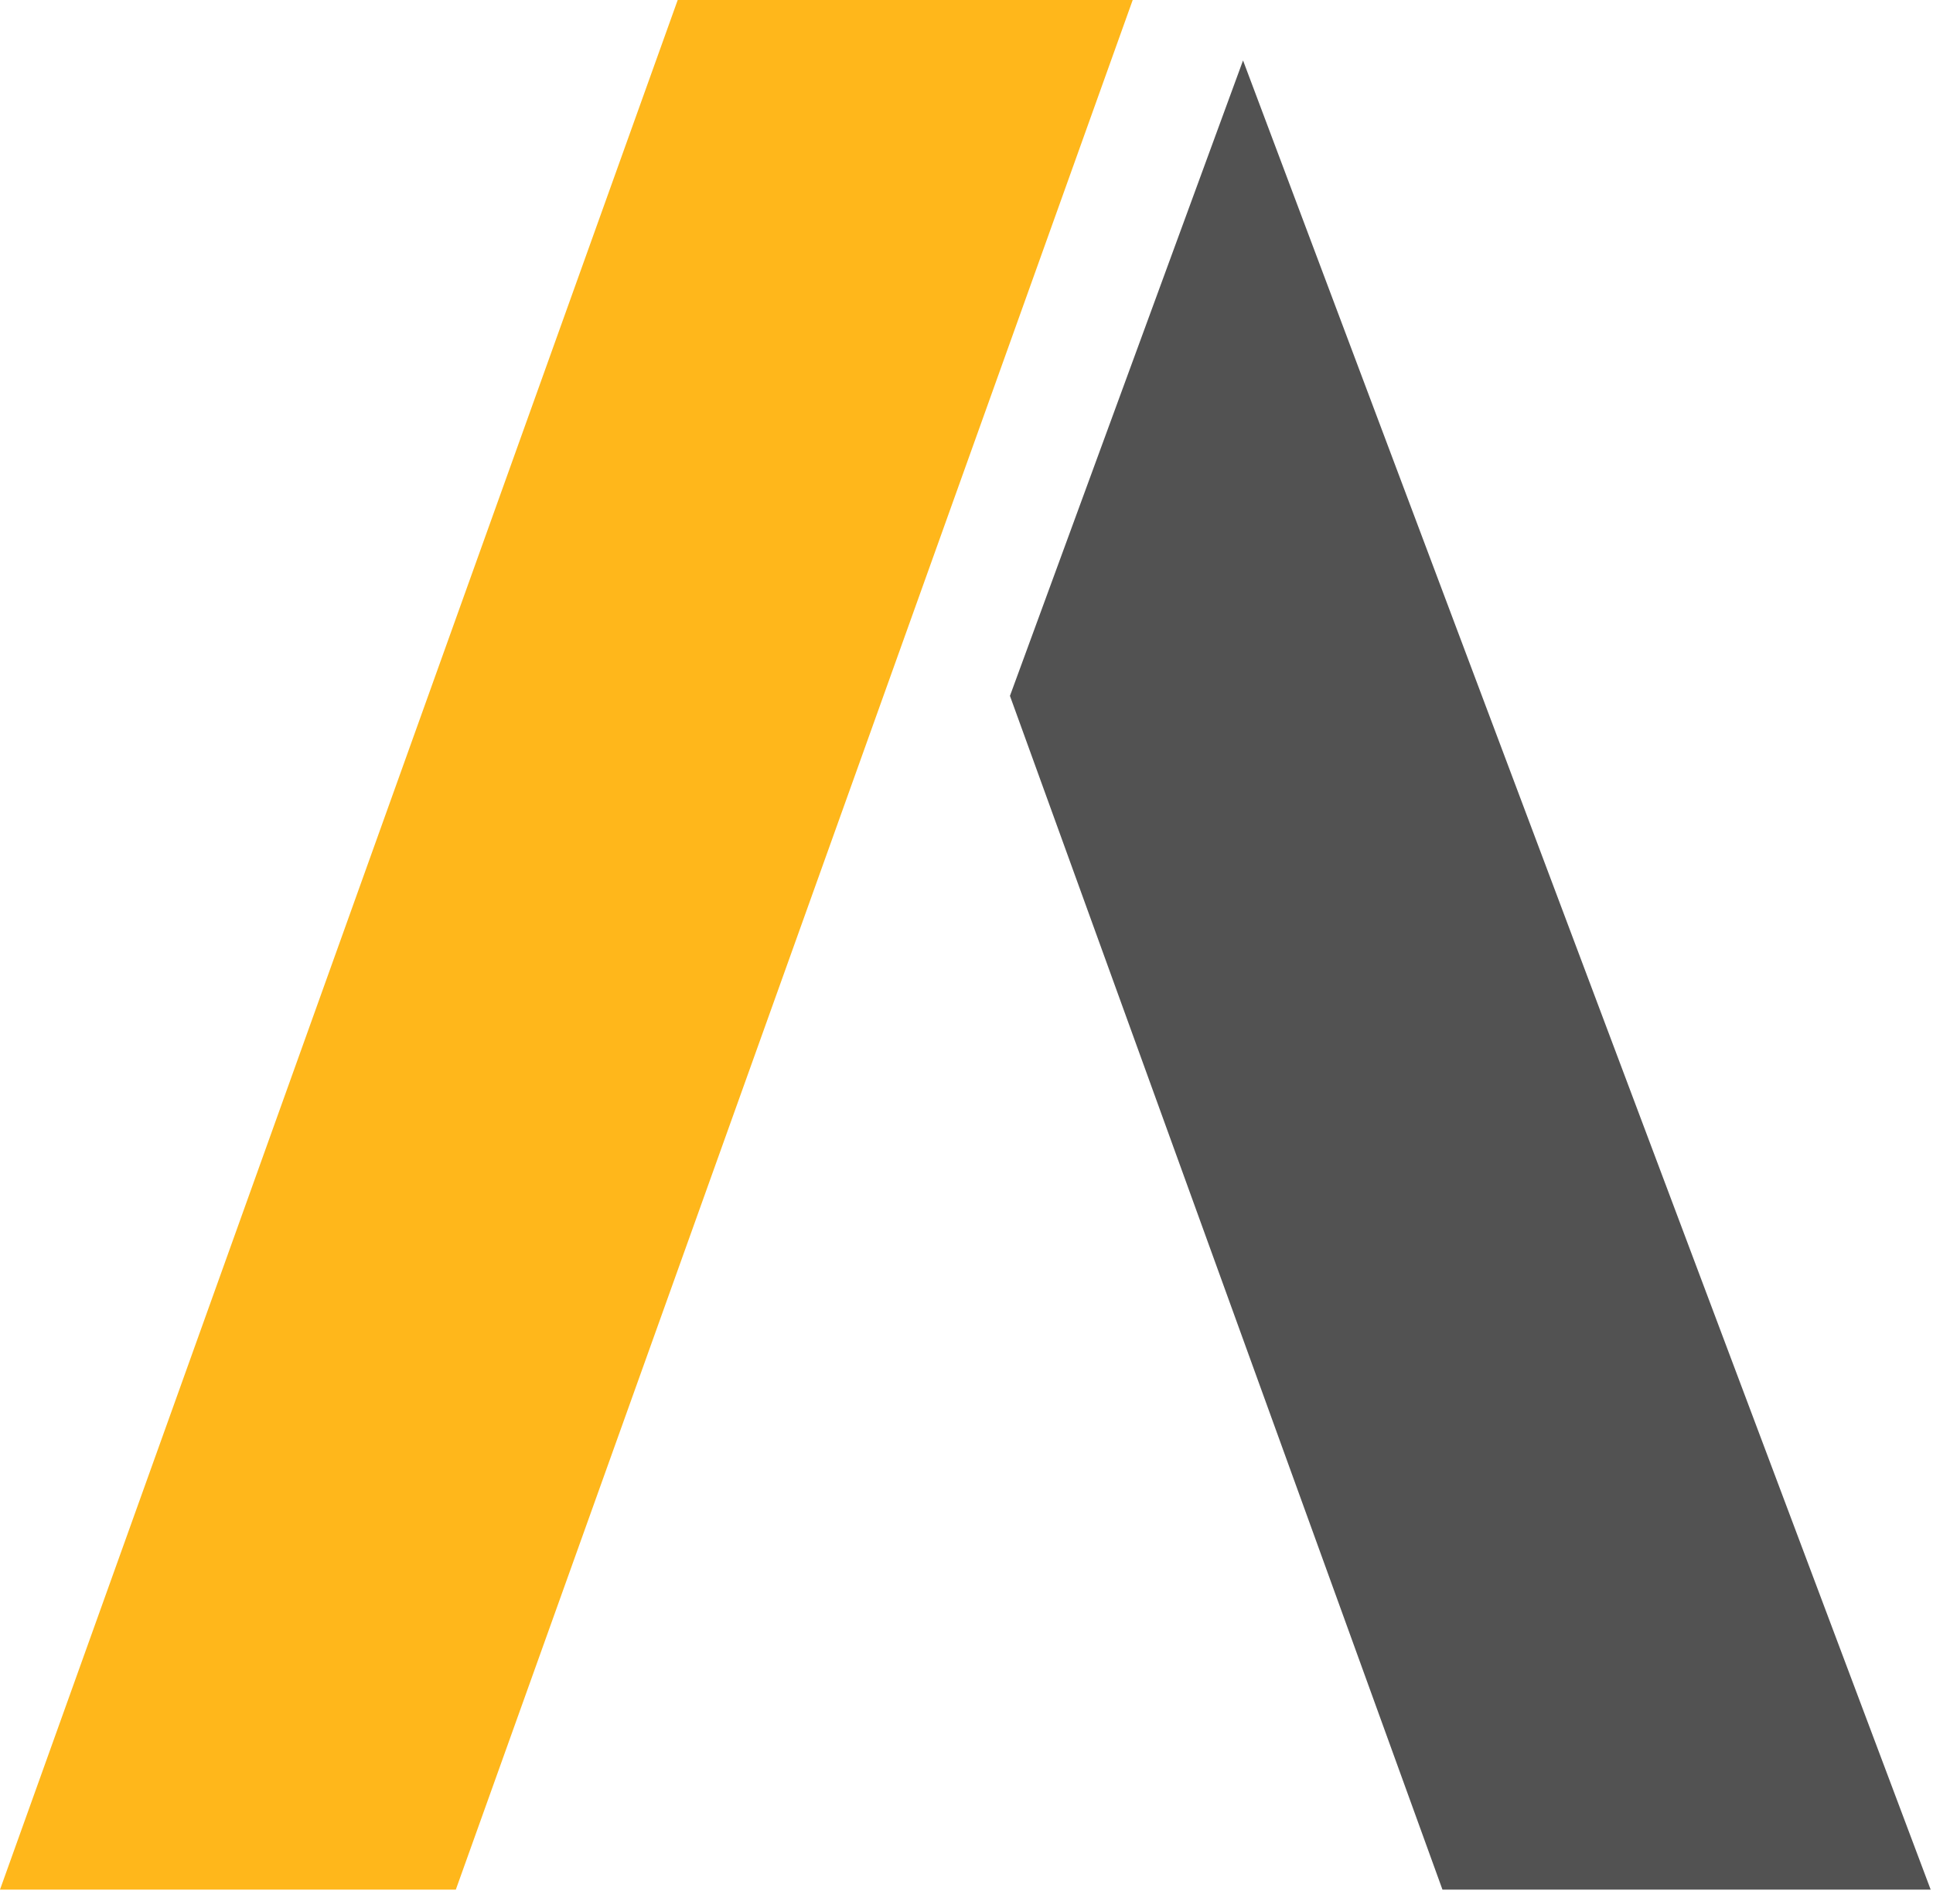
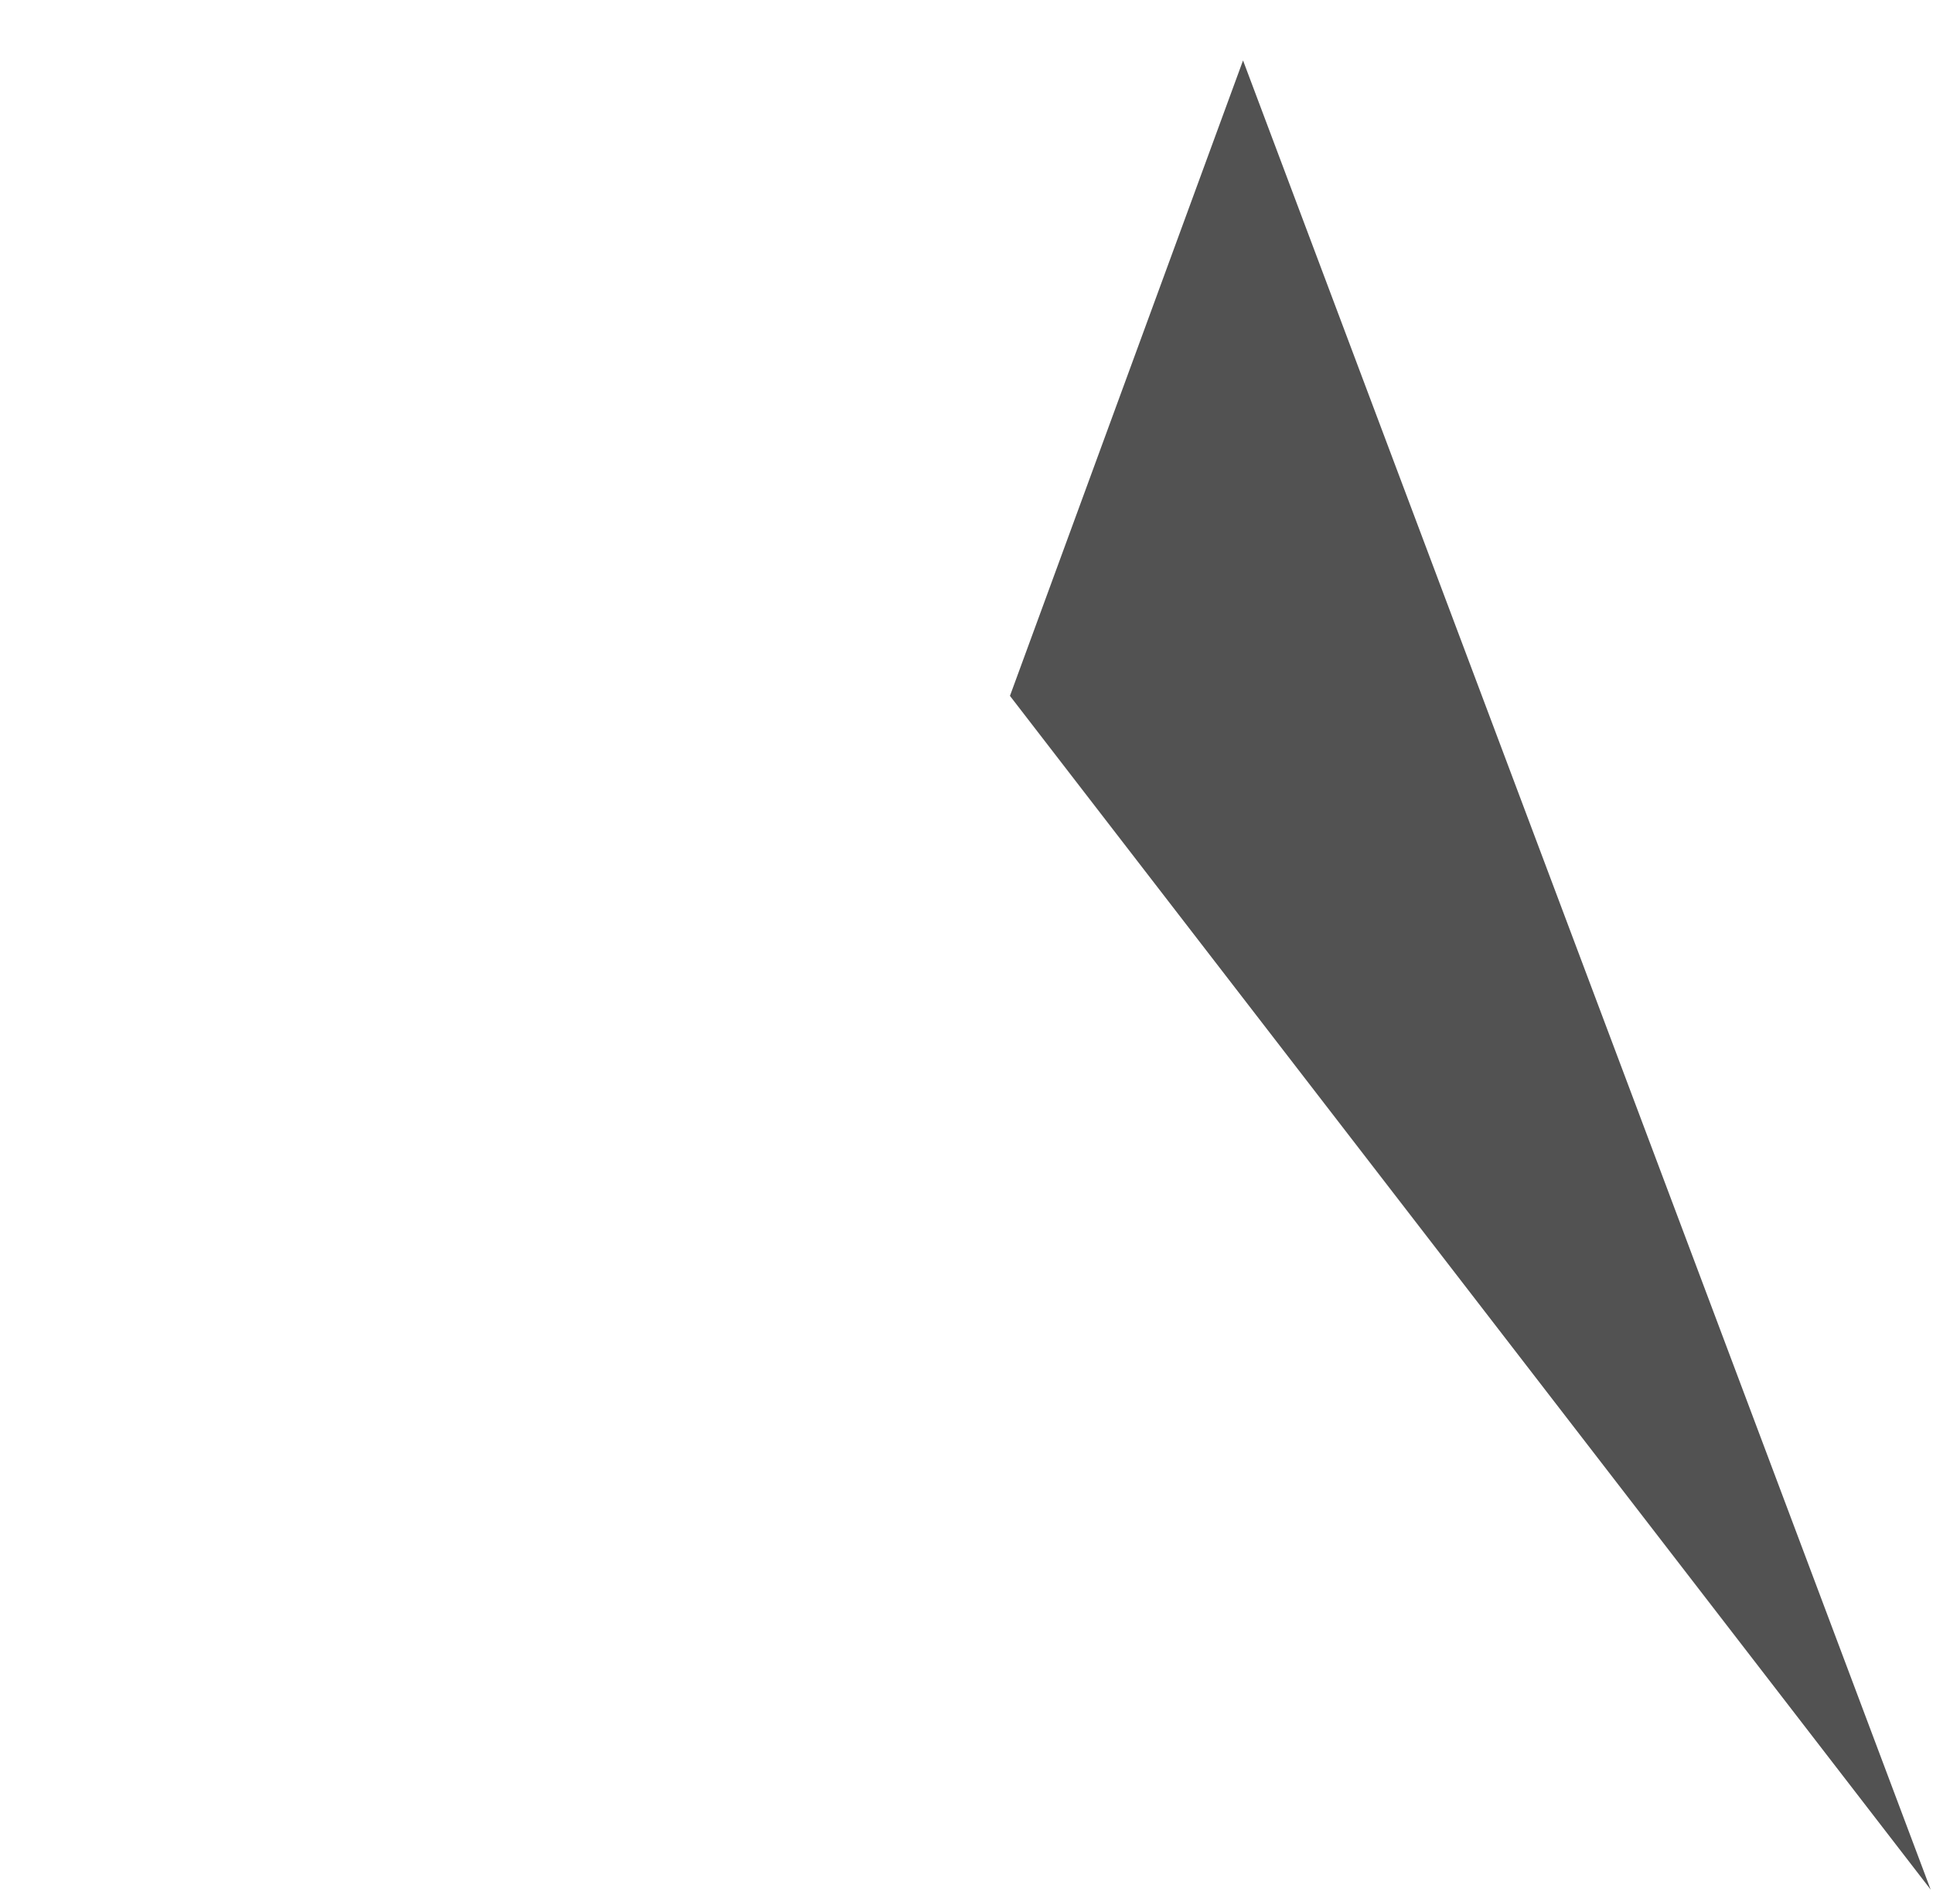
<svg xmlns="http://www.w3.org/2000/svg" width="65" height="64" viewBox="0 0 65 64" fill="none">
-   <path d="M38.089 0L15.328 63.528H0L22.789 0H38.089Z" fill="#FFB71B" />
-   <path d="M41.799 2.032L64.922 63.529H48.505L33.961 23.395L41.799 2.032Z" fill="#525252" />
+   <path d="M41.799 2.032L64.922 63.529L33.961 23.395L41.799 2.032Z" fill="#525252" />
</svg>